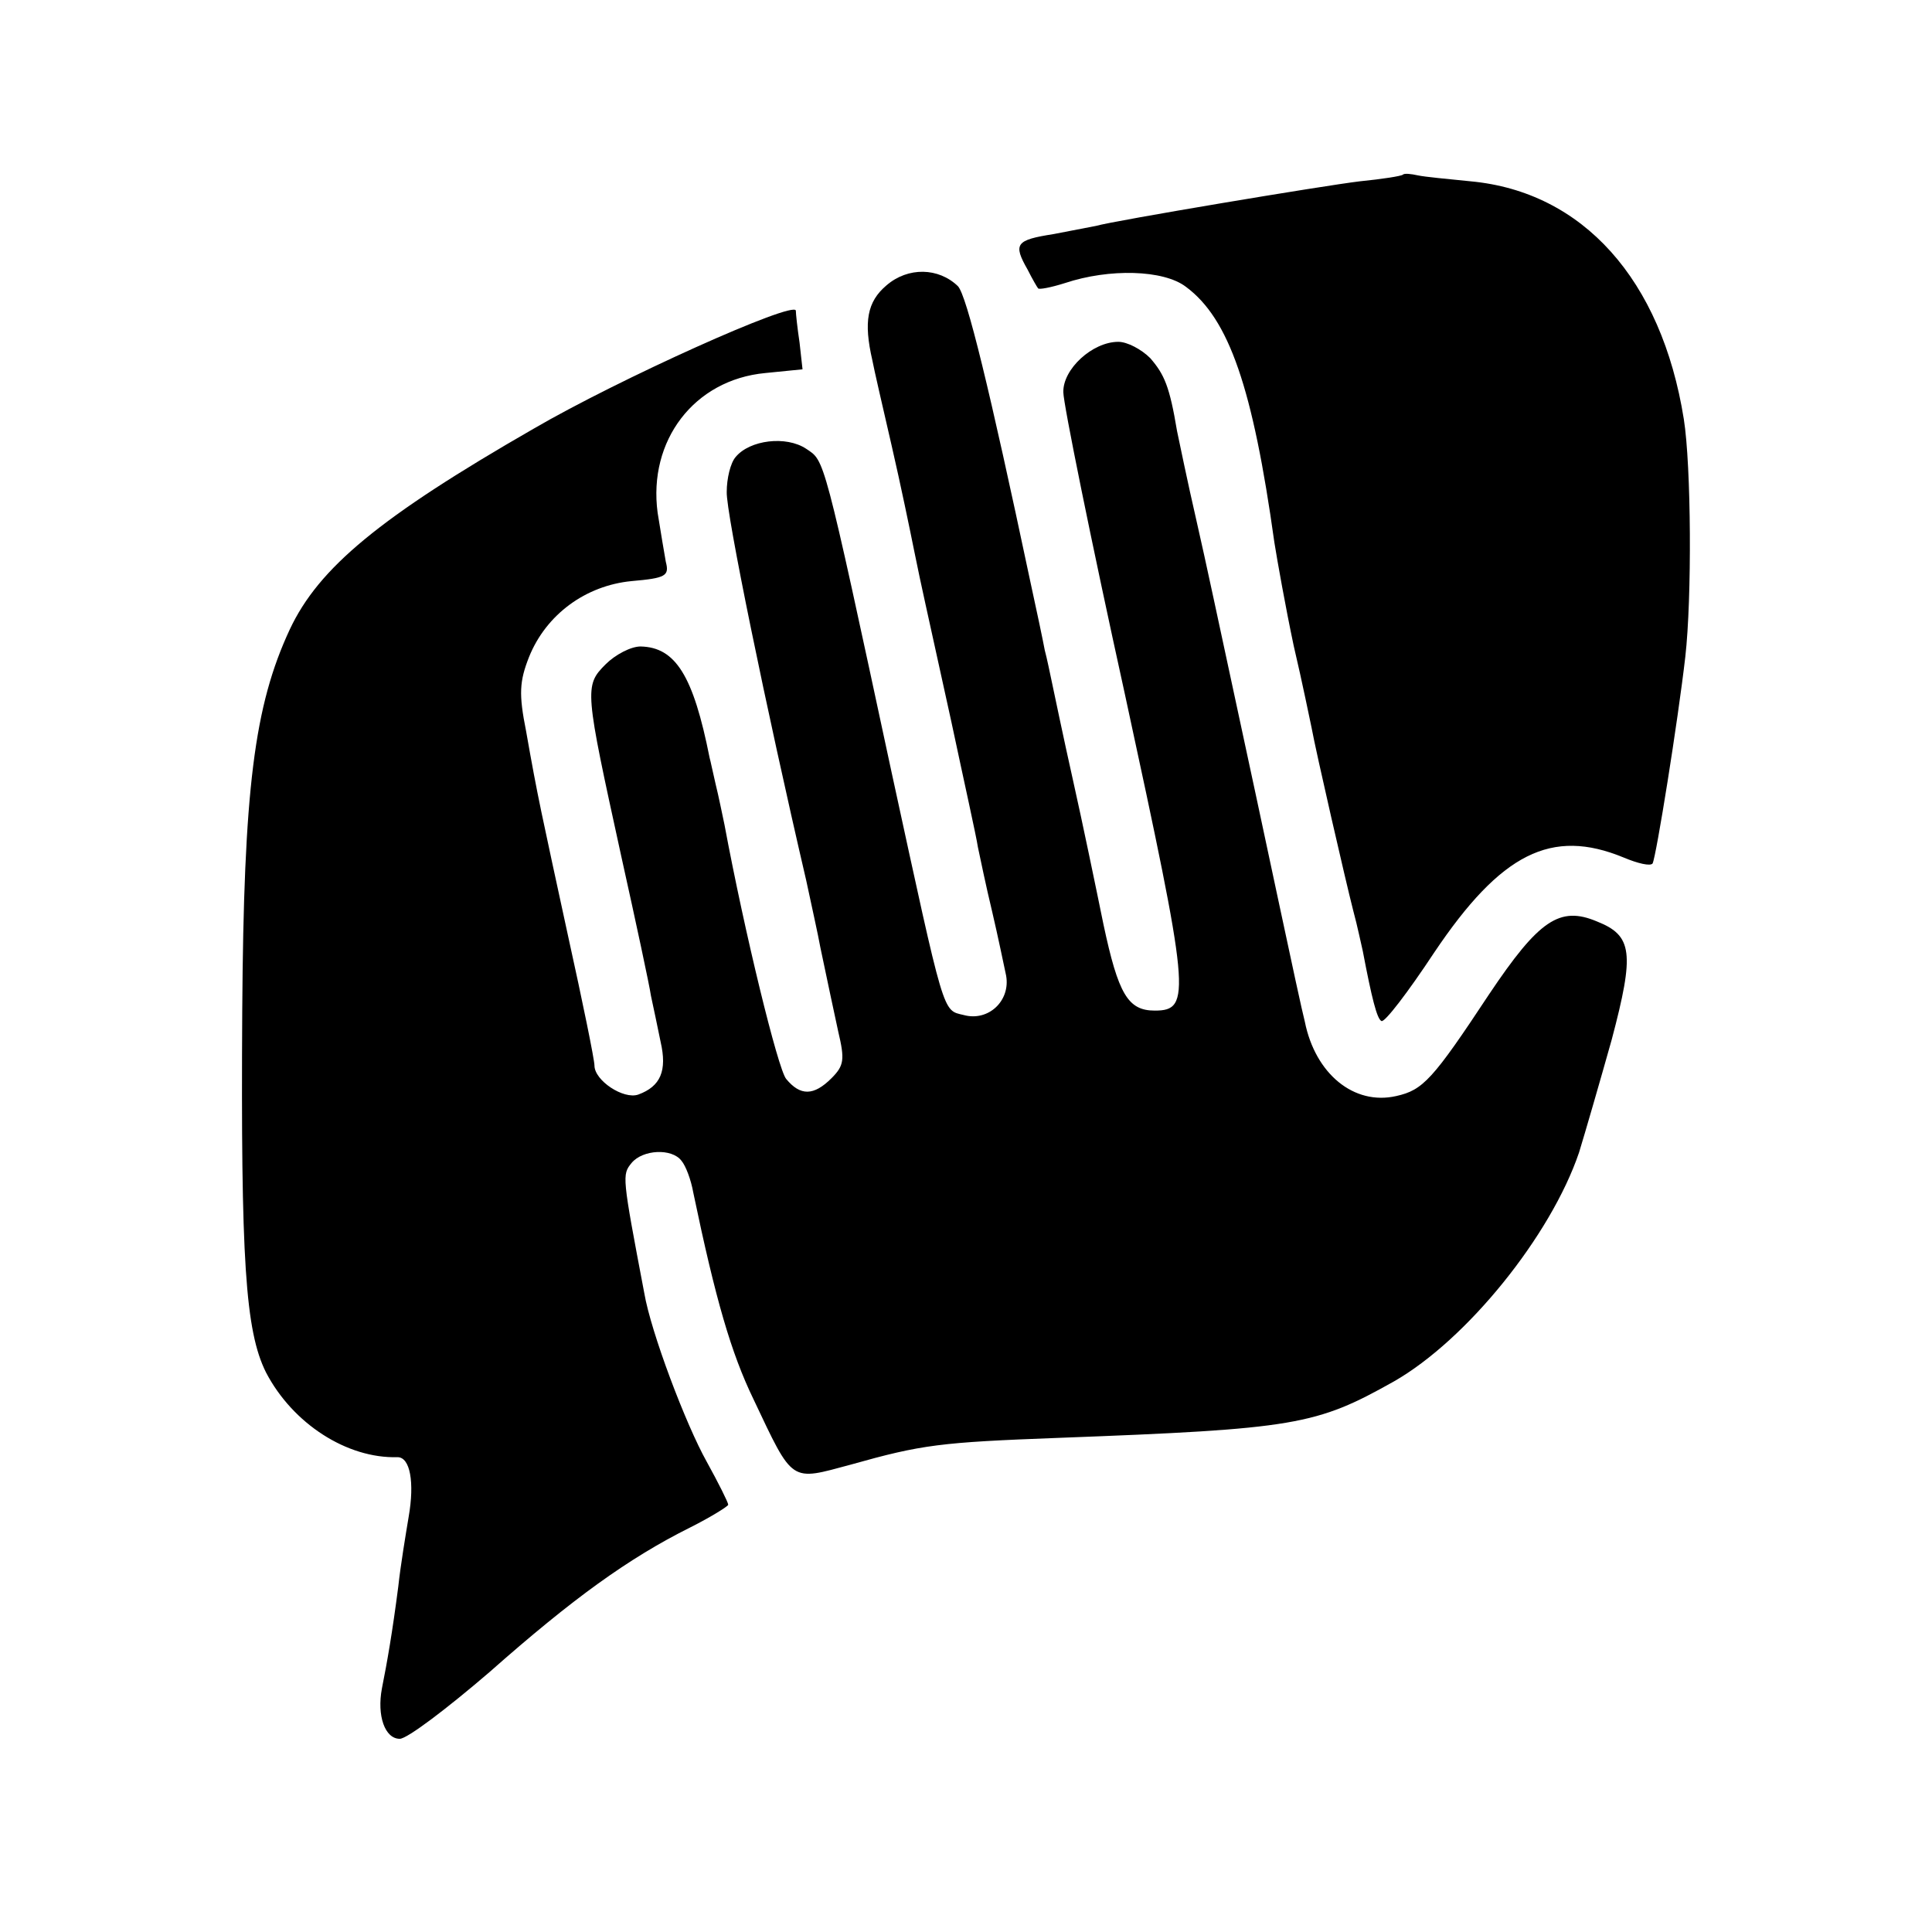
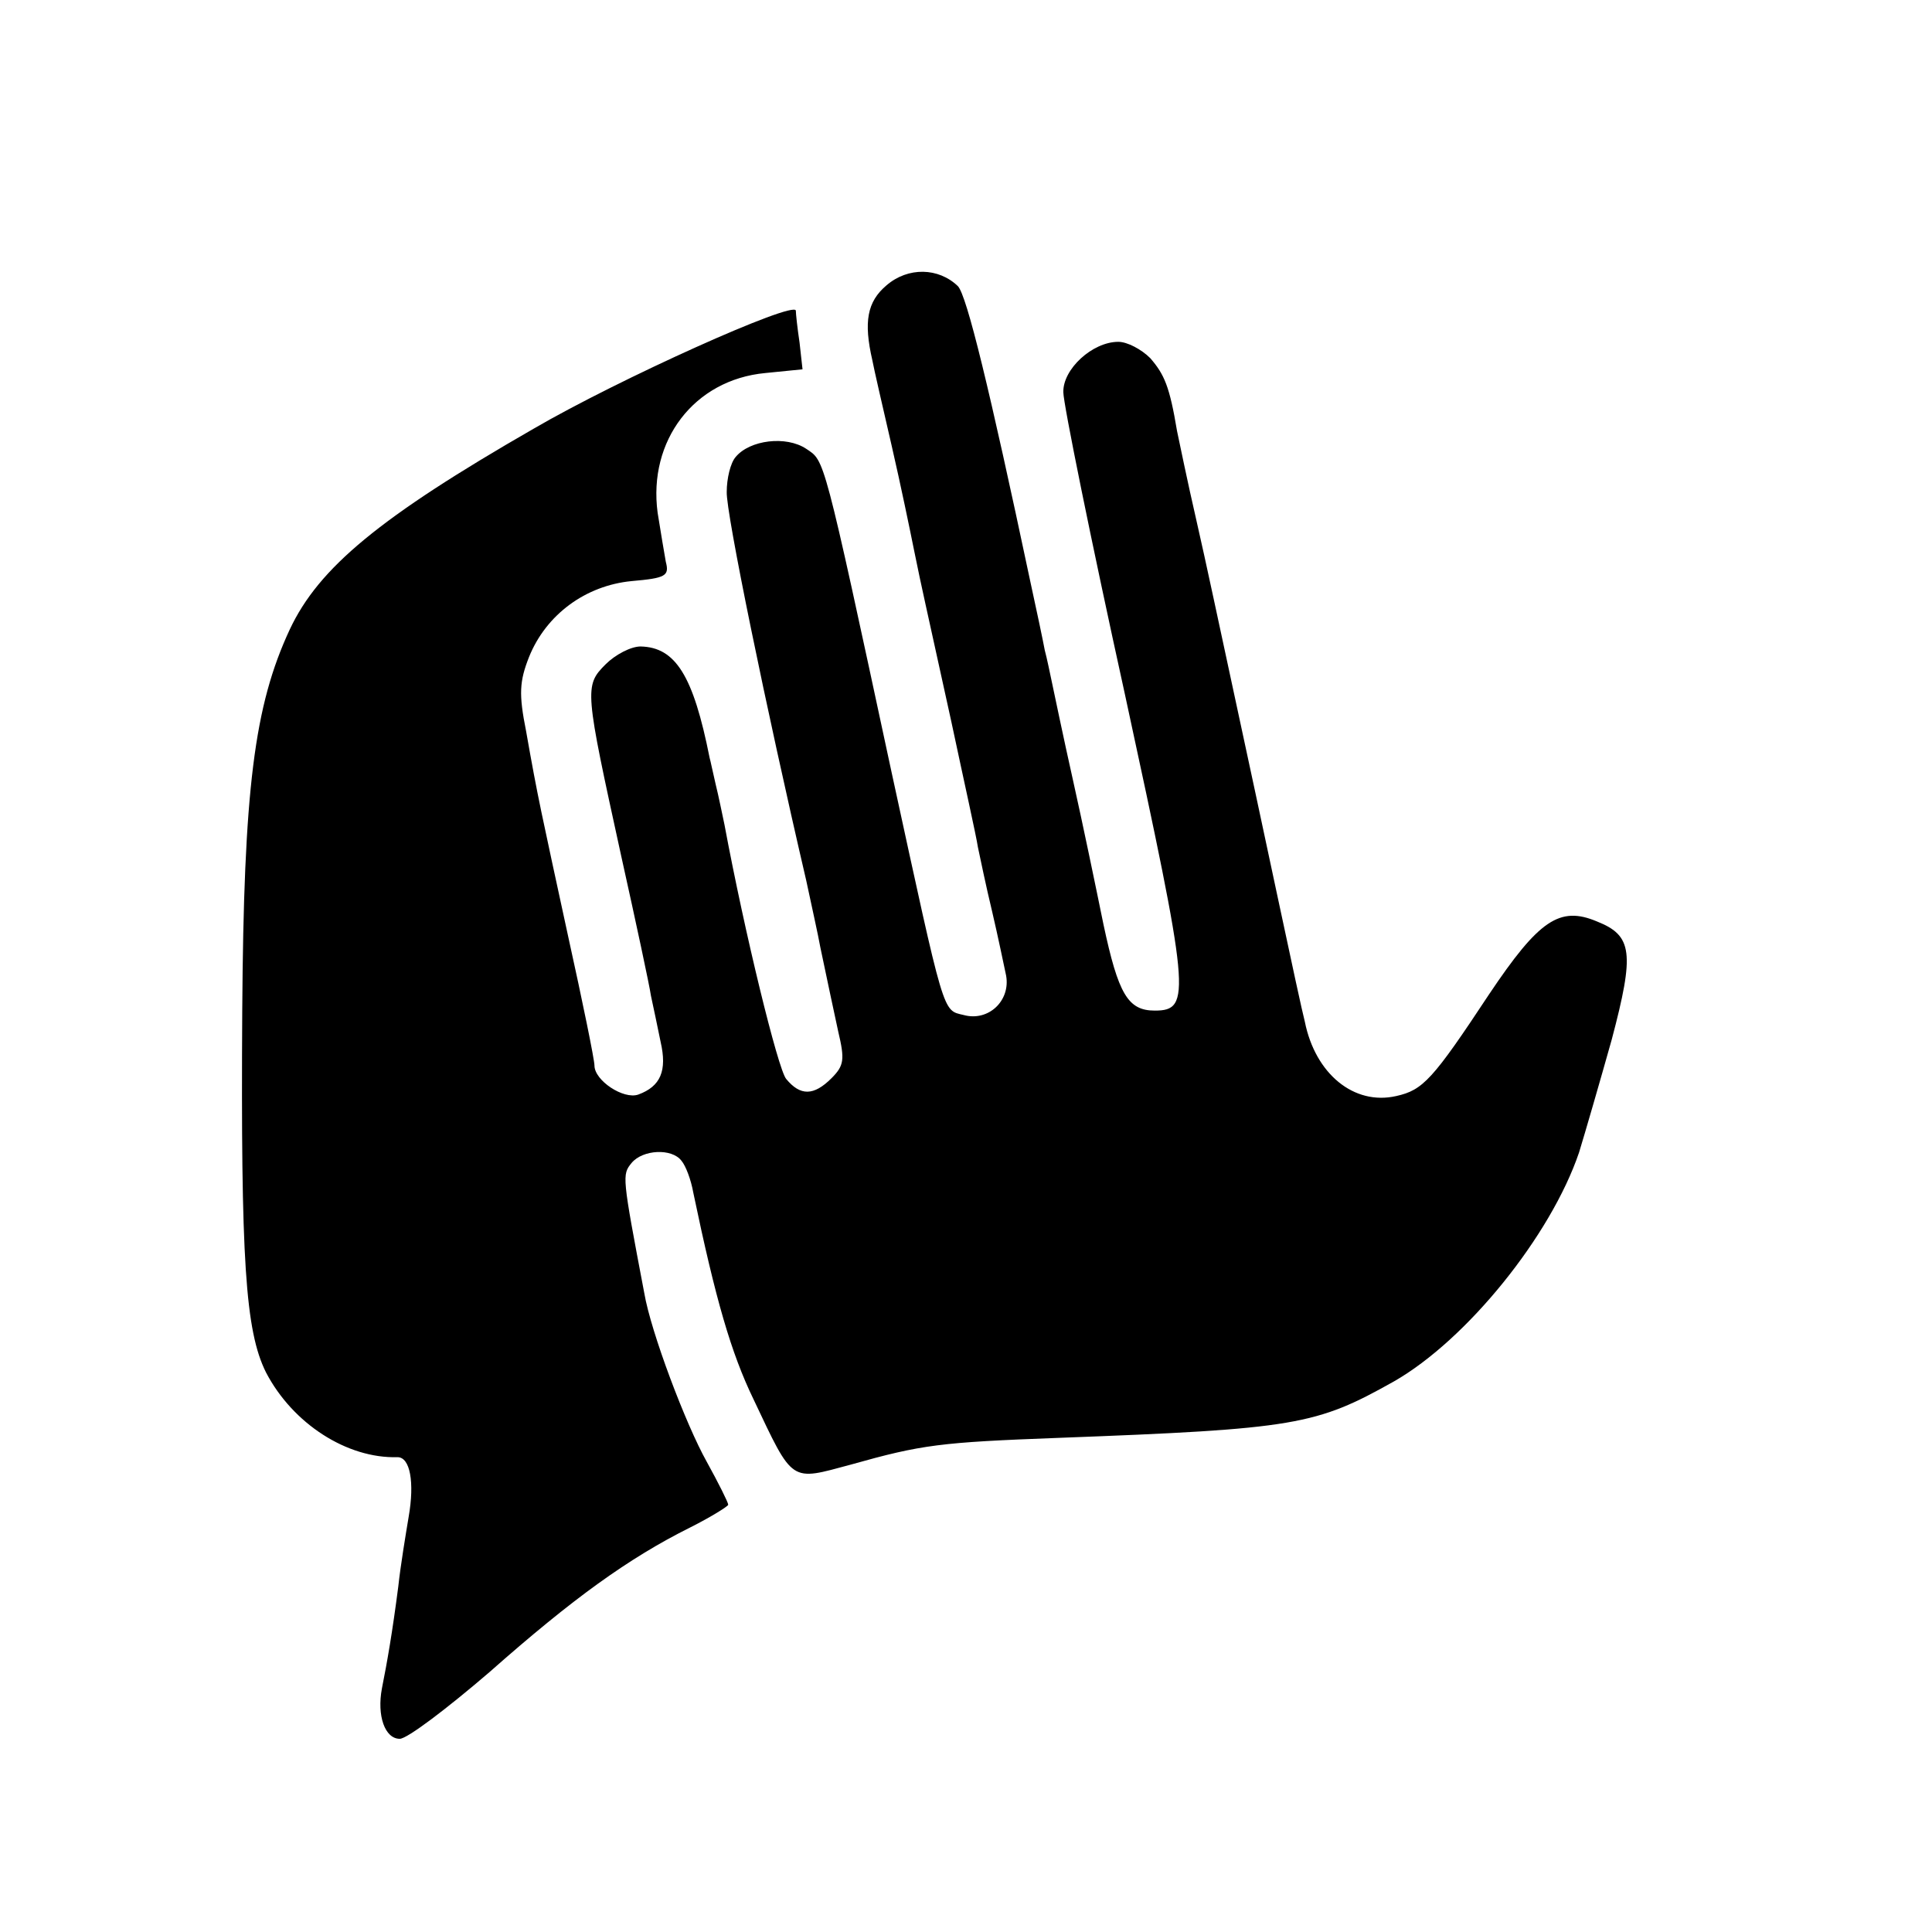
<svg xmlns="http://www.w3.org/2000/svg" version="1.0" width="260pt" height="260pt" viewBox="0 0 260 260" preserveAspectRatio="xMidYMid meet">
  <g transform="translate(0,260) scale(0.1,-0.1)" fill="#000000" stroke="none">
-     <path d="M1888 2365 c-2 -2 -28 -6 -58 -9 -50 -6 -331 -53 -355 -60 -5 -1 -31 -6 -57 -11 -51 -8 -55 -13 -35 -48 6 -12 13 -24 14 -25 1 -2 17 1 36 7 60 20 133 18 163 -5 58 -43 90 -136 119 -344 4 -25 15 -87 26 -139 12 -51 22 -101 24 -110 6 -33 46 -207 56 -246 6 -22 11 -47 13 -55 12 -63 19 -91 25 -94 4 -3 36 39 71 92 90 134 158 168 255 128 19 -8 36 -12 39 -8 5 10 34 191 44 278 9 79 8 257 -2 320 -30 188 -136 306 -287 320 -30 3 -62 6 -71 8 -9 2 -18 3 -20 1z" />
    <path d="M1193 2216 c-26 -22 -31 -49 -19 -101 2 -11 14 -63 26 -115 12 -52 25 -115 30 -140 12 -59 13 -61 50 -230 17 -80 34 -156 36 -170 3 -14 11 -53 19 -86 8 -34 16 -73 19 -87 6 -34 -24 -62 -57 -53 -29 7 -25 -5 -97 326 -93 433 -90 419 -115 436 -27 18 -76 12 -95 -11 -7 -8 -12 -29 -12 -47 -1 -28 53 -291 107 -523 7 -33 16 -73 19 -90 13 -62 15 -71 24 -113 9 -38 8 -46 -9 -63 -24 -24 -42 -24 -61 -1 -11 13 -56 197 -83 342 -3 14 -8 39 -12 55 -4 17 -7 32 -8 35 -22 111 -46 149 -93 150 -13 0 -34 -11 -47 -24 -29 -29 -28 -34 21 -258 20 -90 38 -174 40 -188 3 -14 9 -42 13 -62 9 -39 0 -60 -30 -71 -20 -7 -59 19 -59 39 0 8 -16 86 -35 172 -37 171 -41 187 -57 278 -10 50 -9 67 4 100 23 57 76 96 138 102 46 4 51 7 46 26 -2 11 -7 41 -11 66 -13 97 49 179 145 188 l50 5 -4 36 c-3 20 -5 39 -5 43 -2 14 -238 -92 -353 -159 -207 -119 -289 -187 -328 -270 -48 -103 -62 -215 -64 -513 -2 -335 4 -431 32 -487 36 -69 109 -116 177 -114 17 0 23 -34 15 -80 -4 -24 -11 -66 -14 -94 -8 -62 -15 -102 -22 -137 -7 -37 4 -68 24 -68 10 0 64 41 121 90 112 99 187 153 269 194 28 14 52 29 52 31 0 3 -13 29 -29 58 -28 50 -75 174 -84 227 -30 158 -30 159 -17 175 15 18 54 20 67 3 6 -7 13 -26 16 -43 30 -144 51 -216 81 -278 54 -114 49 -110 131 -88 96 27 120 30 280 36 319 12 346 17 451 76 98 56 211 196 249 308 8 26 28 95 44 152 31 117 28 140 -20 159 -50 21 -78 2 -145 -98 -76 -115 -89 -129 -125 -137 -57 -13 -109 30 -123 100 -3 11 -19 85 -36 165 -17 80 -44 206 -60 280 -16 74 -38 178 -50 230 -12 52 -23 106 -26 120 -10 60 -17 76 -36 98 -12 12 -31 22 -43 22 -35 0 -75 -37 -74 -68 0 -15 37 -198 83 -407 87 -402 90 -425 40 -425 -36 0 -49 22 -69 116 -10 49 -28 136 -41 194 -13 58 -25 116 -28 130 -3 14 -7 34 -10 45 -2 11 -11 54 -20 95 -54 255 -85 383 -97 395 -26 25 -67 26 -96 1z" />
  </g>
</svg>